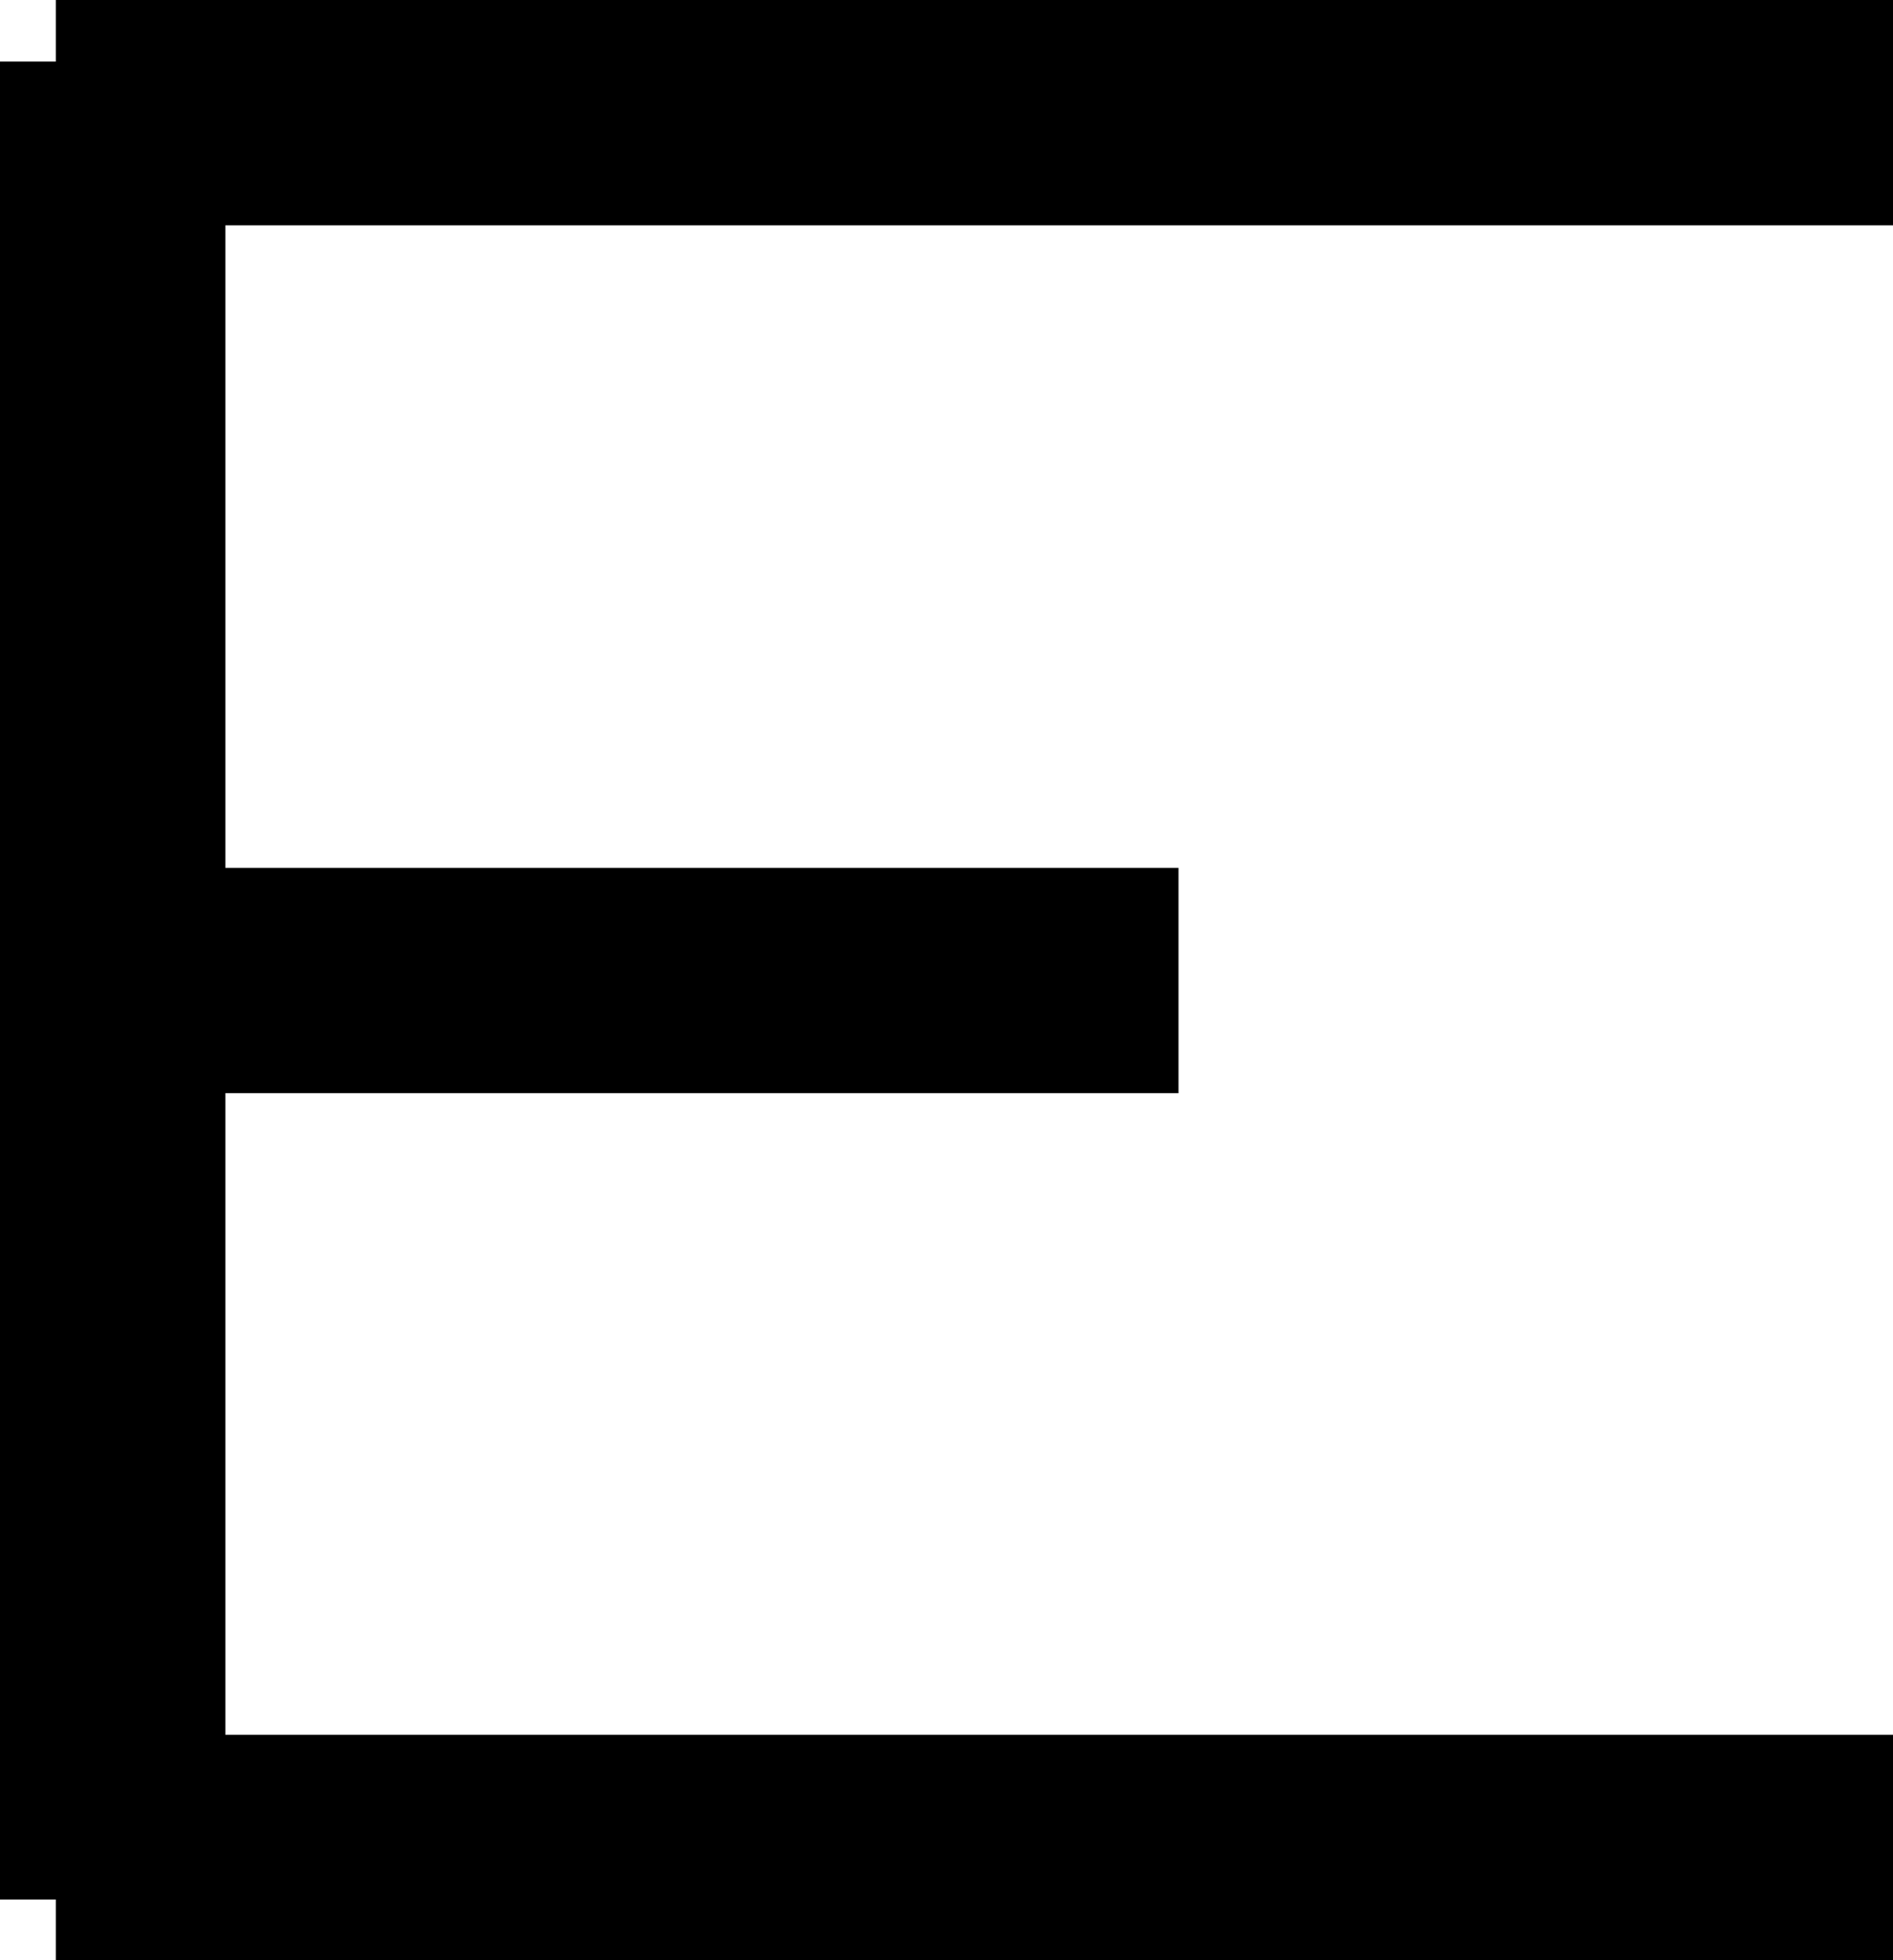
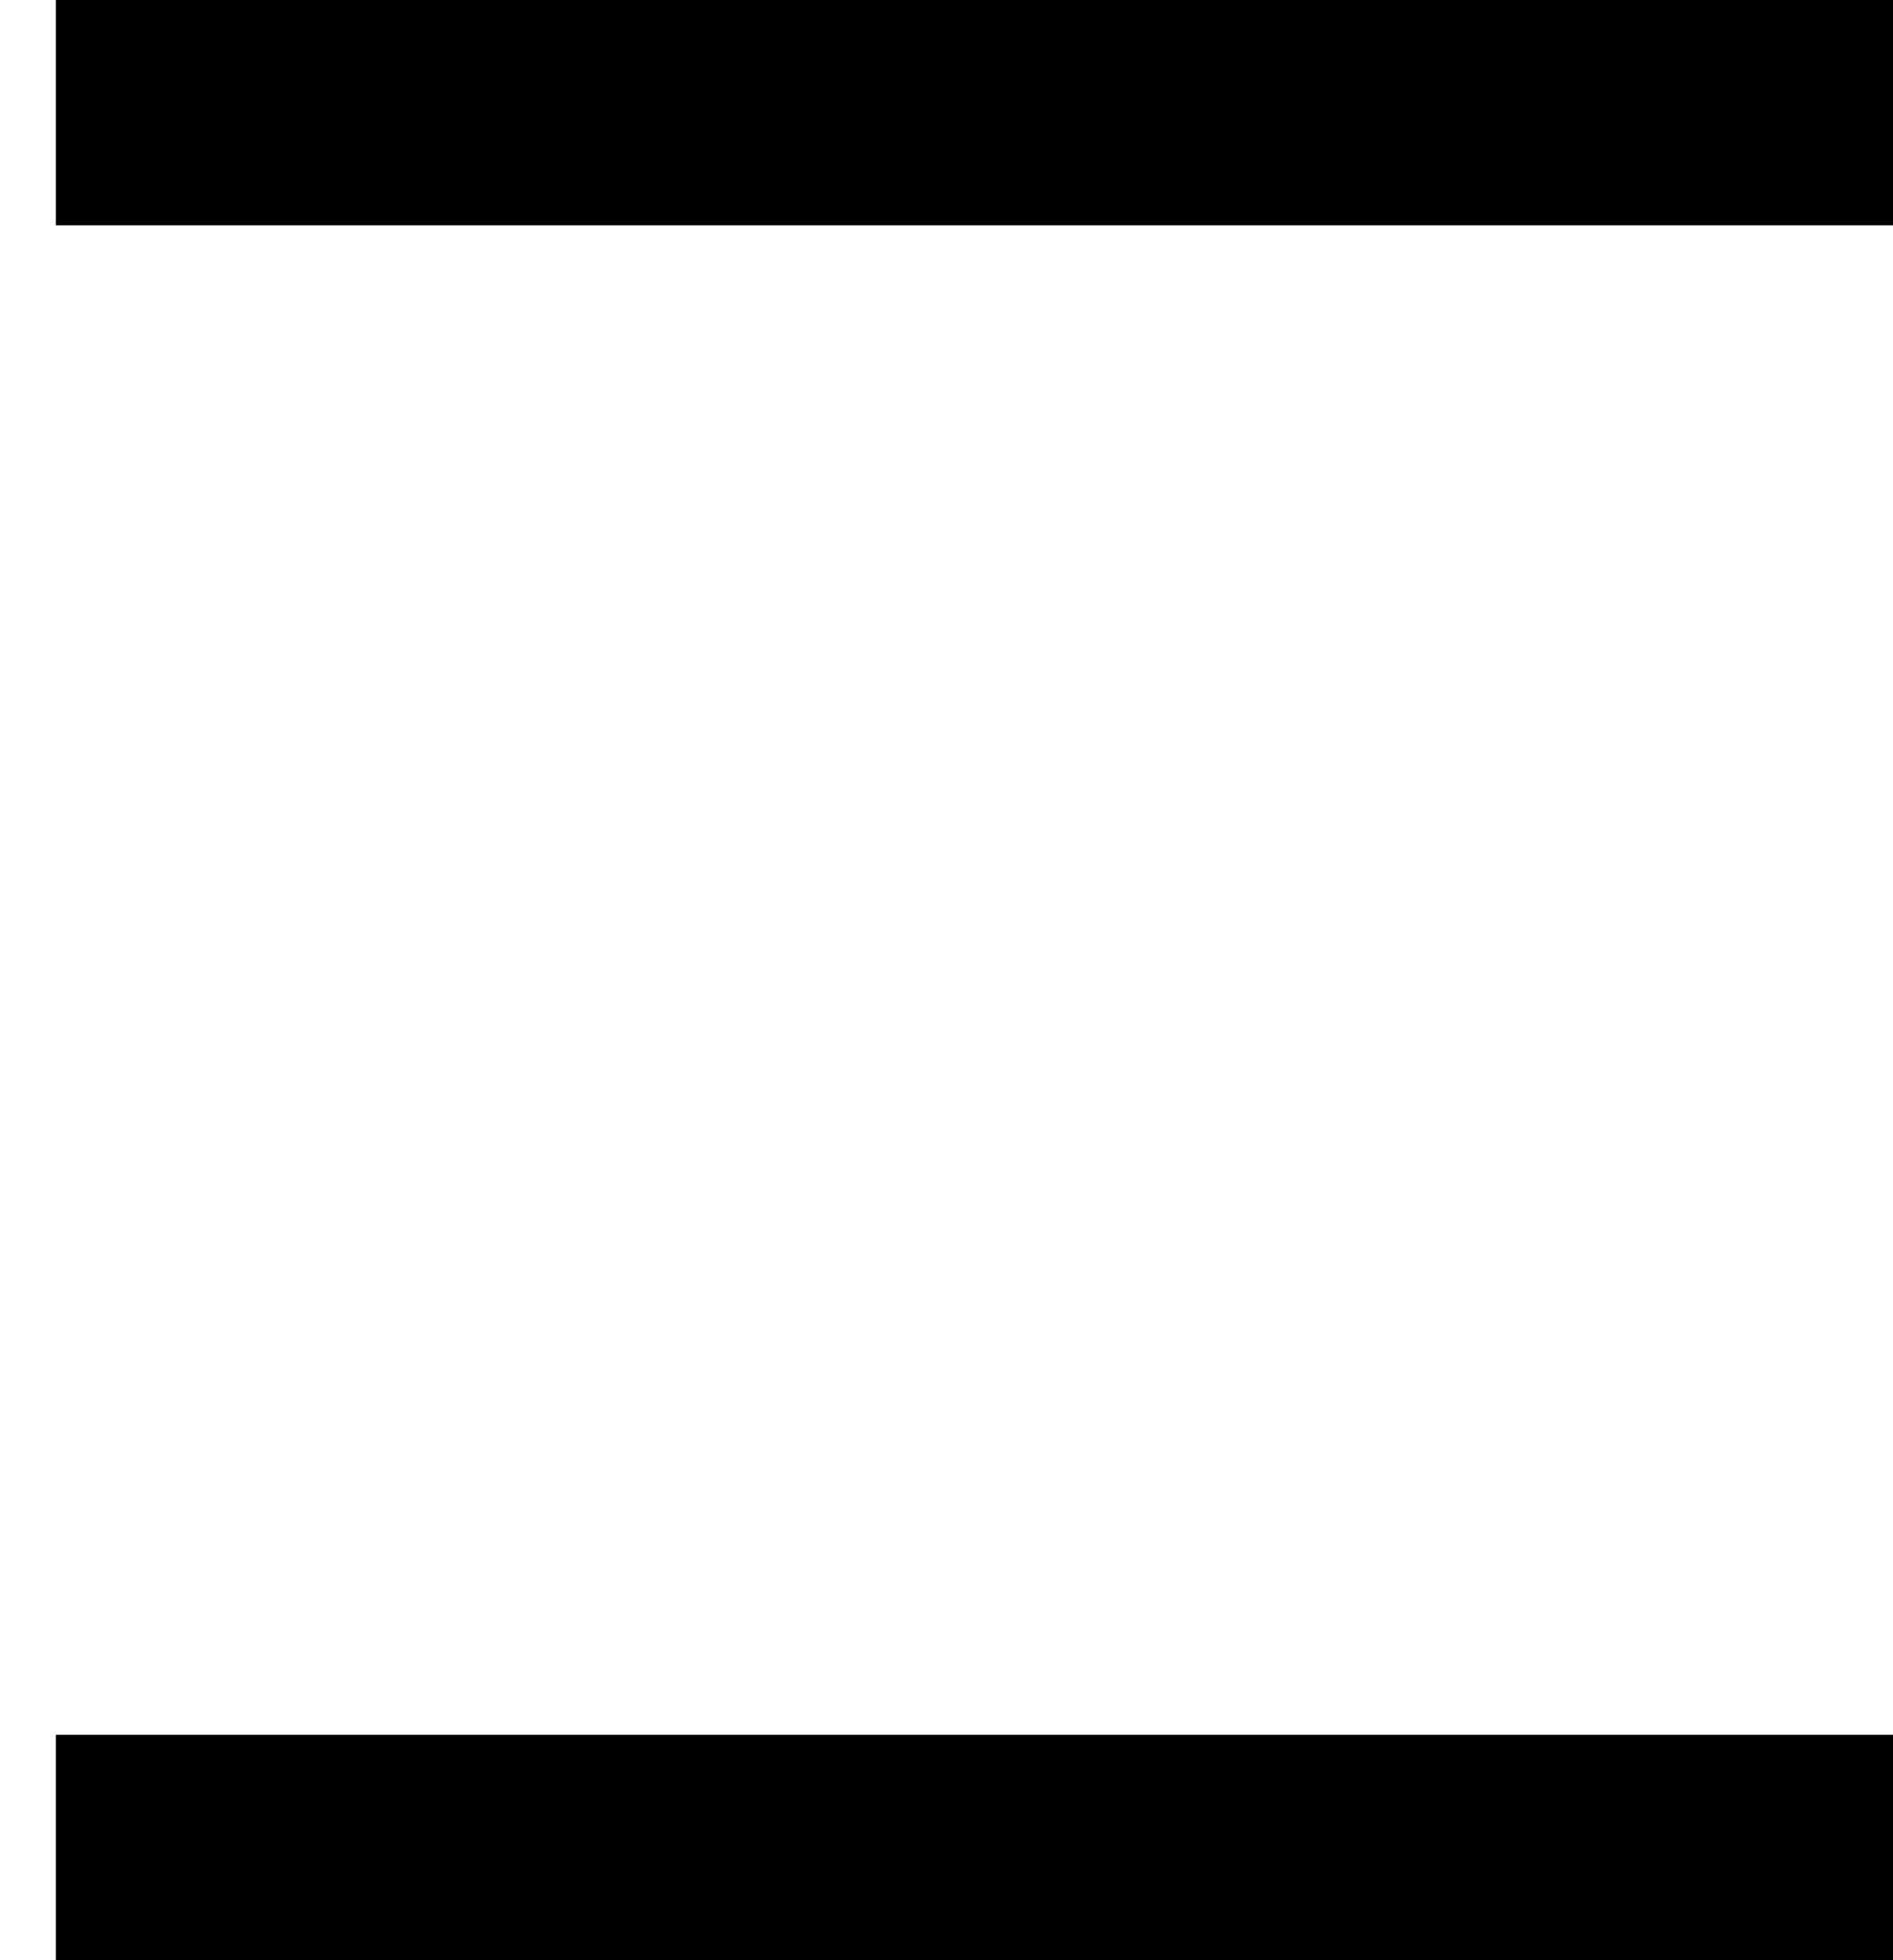
<svg xmlns="http://www.w3.org/2000/svg" width="25.199" height="26.098" viewBox="0 0 25.199 26.098">
  <g id="Group_125" data-name="Group 125" transform="translate(-48.261 -516.216)">
    <g id="Group_121" data-name="Group 121" transform="translate(49.004 541.507) rotate(-90)">
      <line id="Line_2" data-name="Line 2" x2="24.456" transform="translate(0.693 24.456) rotate(-90)" fill="none" stroke="#000" stroke-width="3" />
-       <line id="Line_3" data-name="Line 3" x2="24.471" transform="translate(0 0.757)" fill="none" stroke="#000" stroke-width="3" />
      <line id="Line_4" data-name="Line 4" x2="24.456" transform="translate(23.791 24.456) rotate(-90)" fill="none" stroke="#000" stroke-width="3" />
-       <path id="Path_19" data-name="Path 19" d="M0,0H13.6" transform="translate(12.236 1.345) rotate(90)" fill="none" stroke="#000" stroke-width="3" />
    </g>
  </g>
</svg>